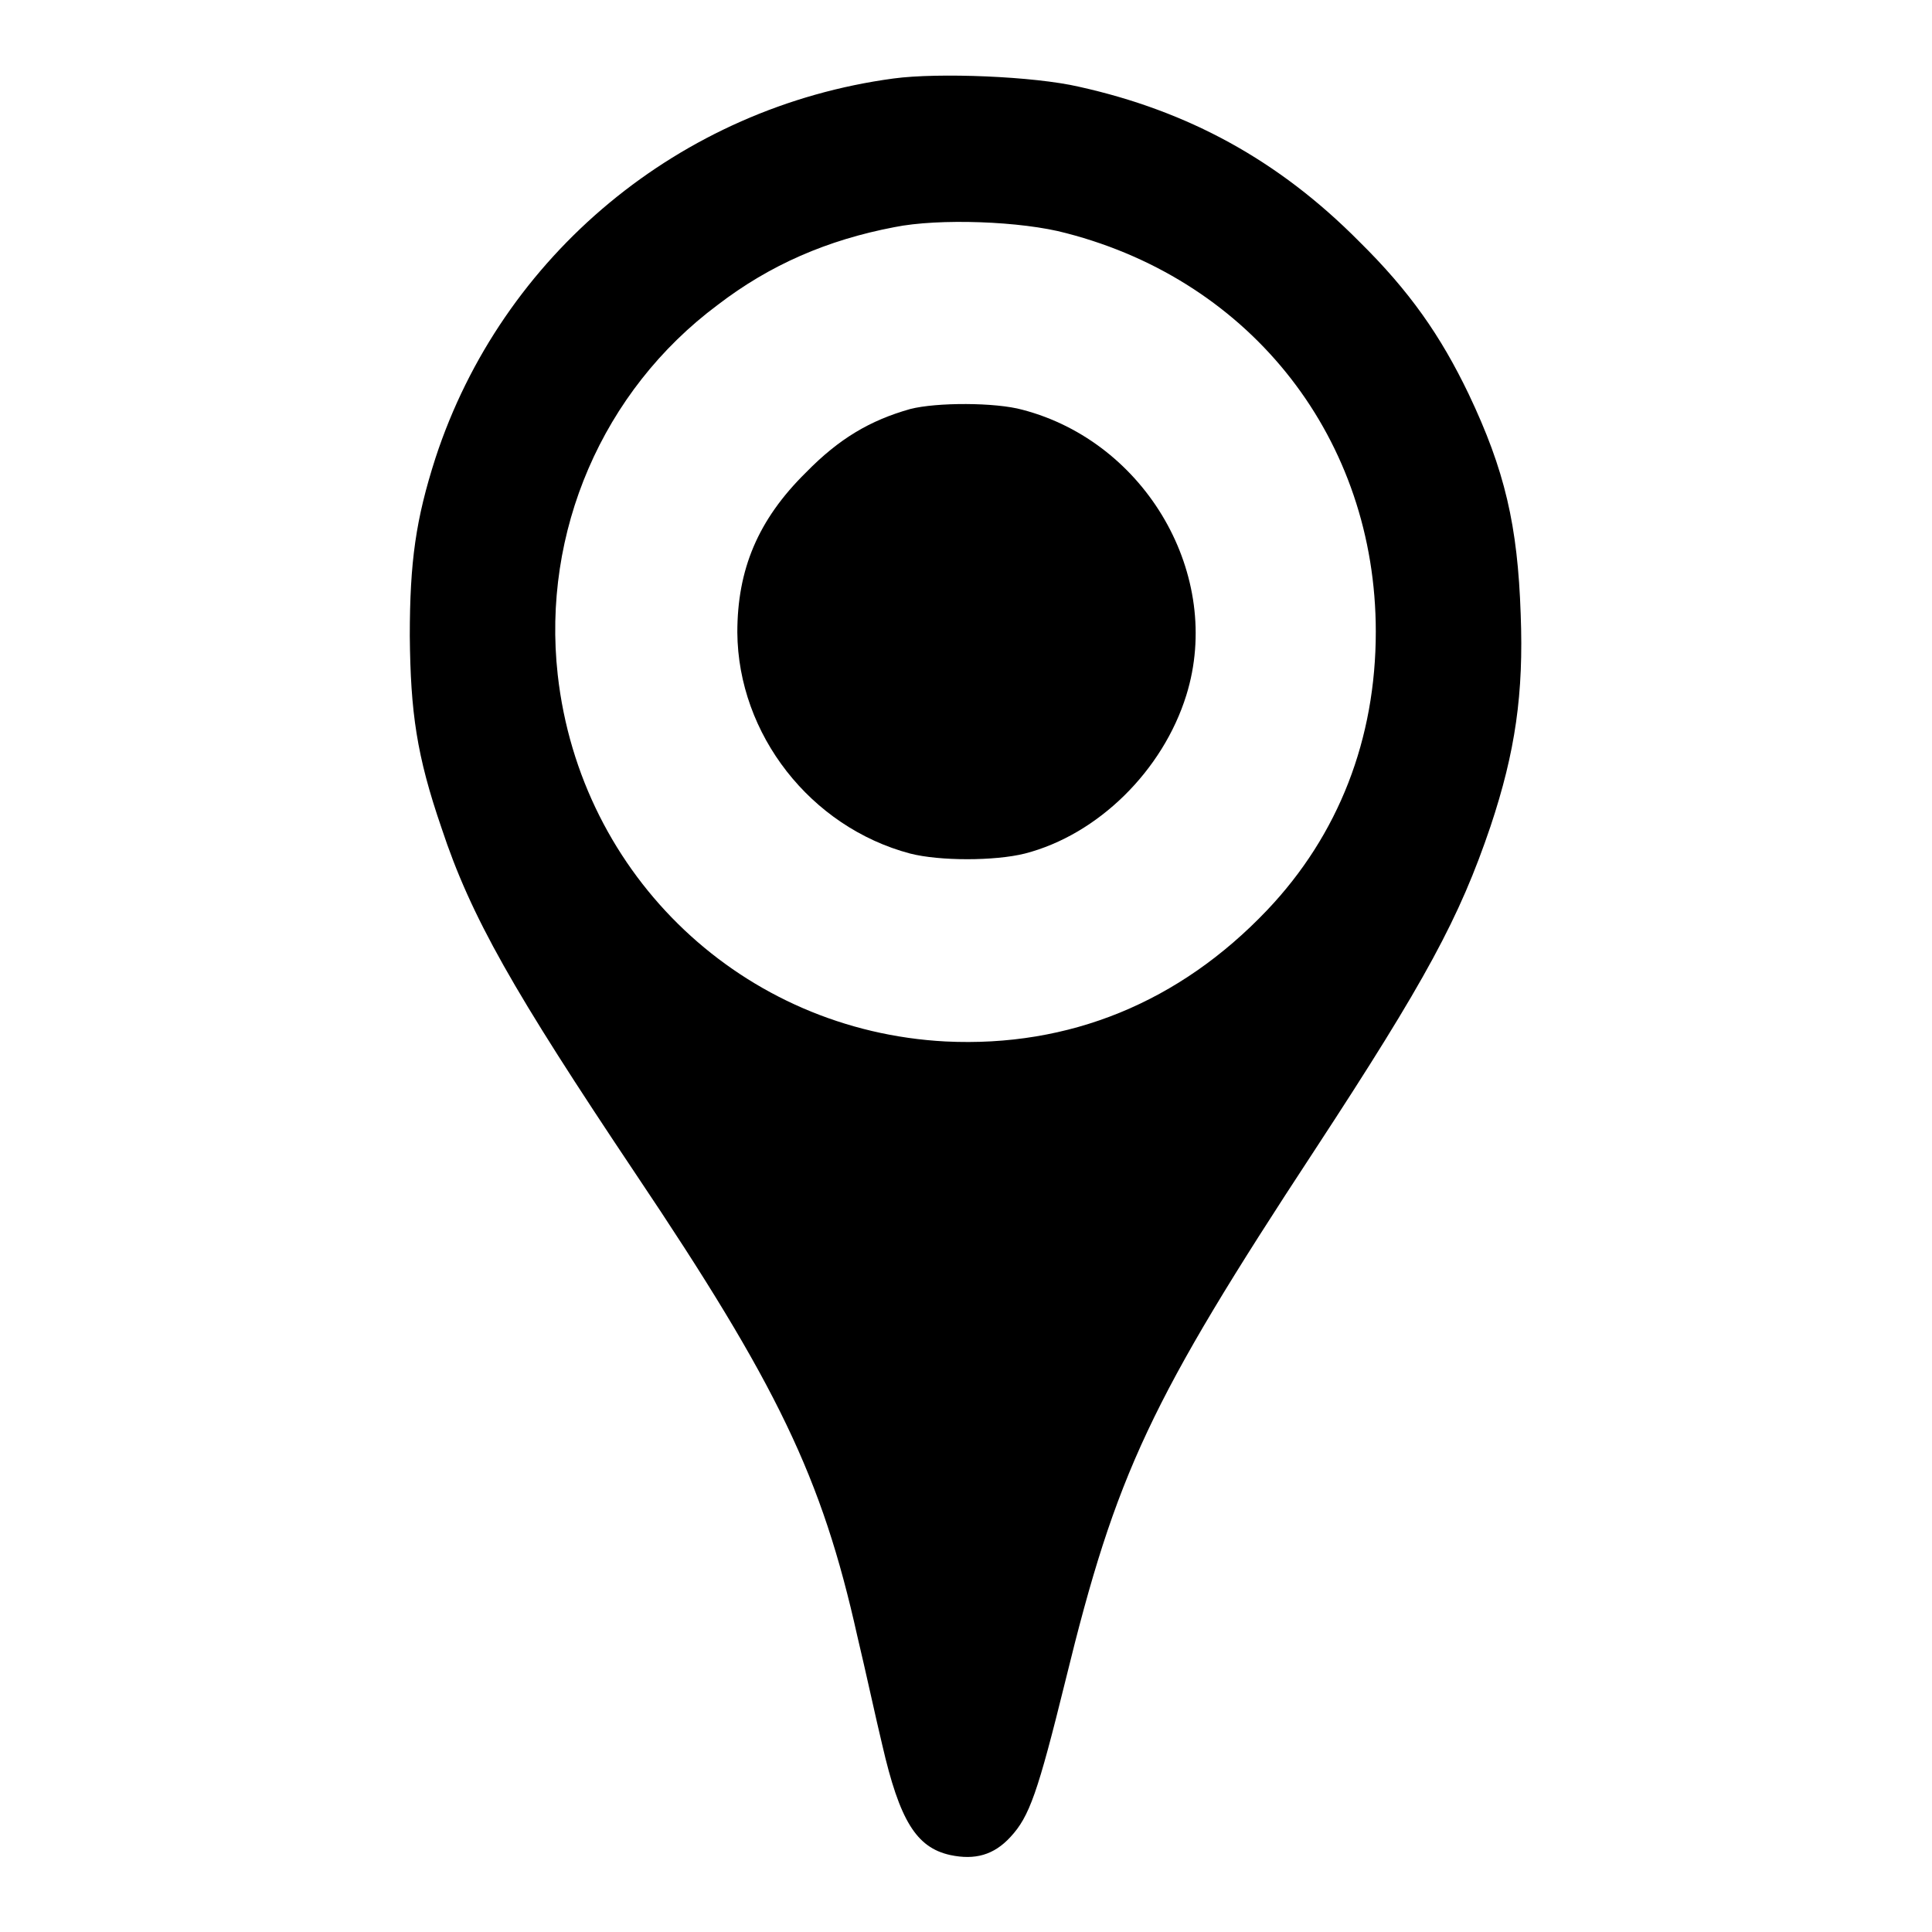
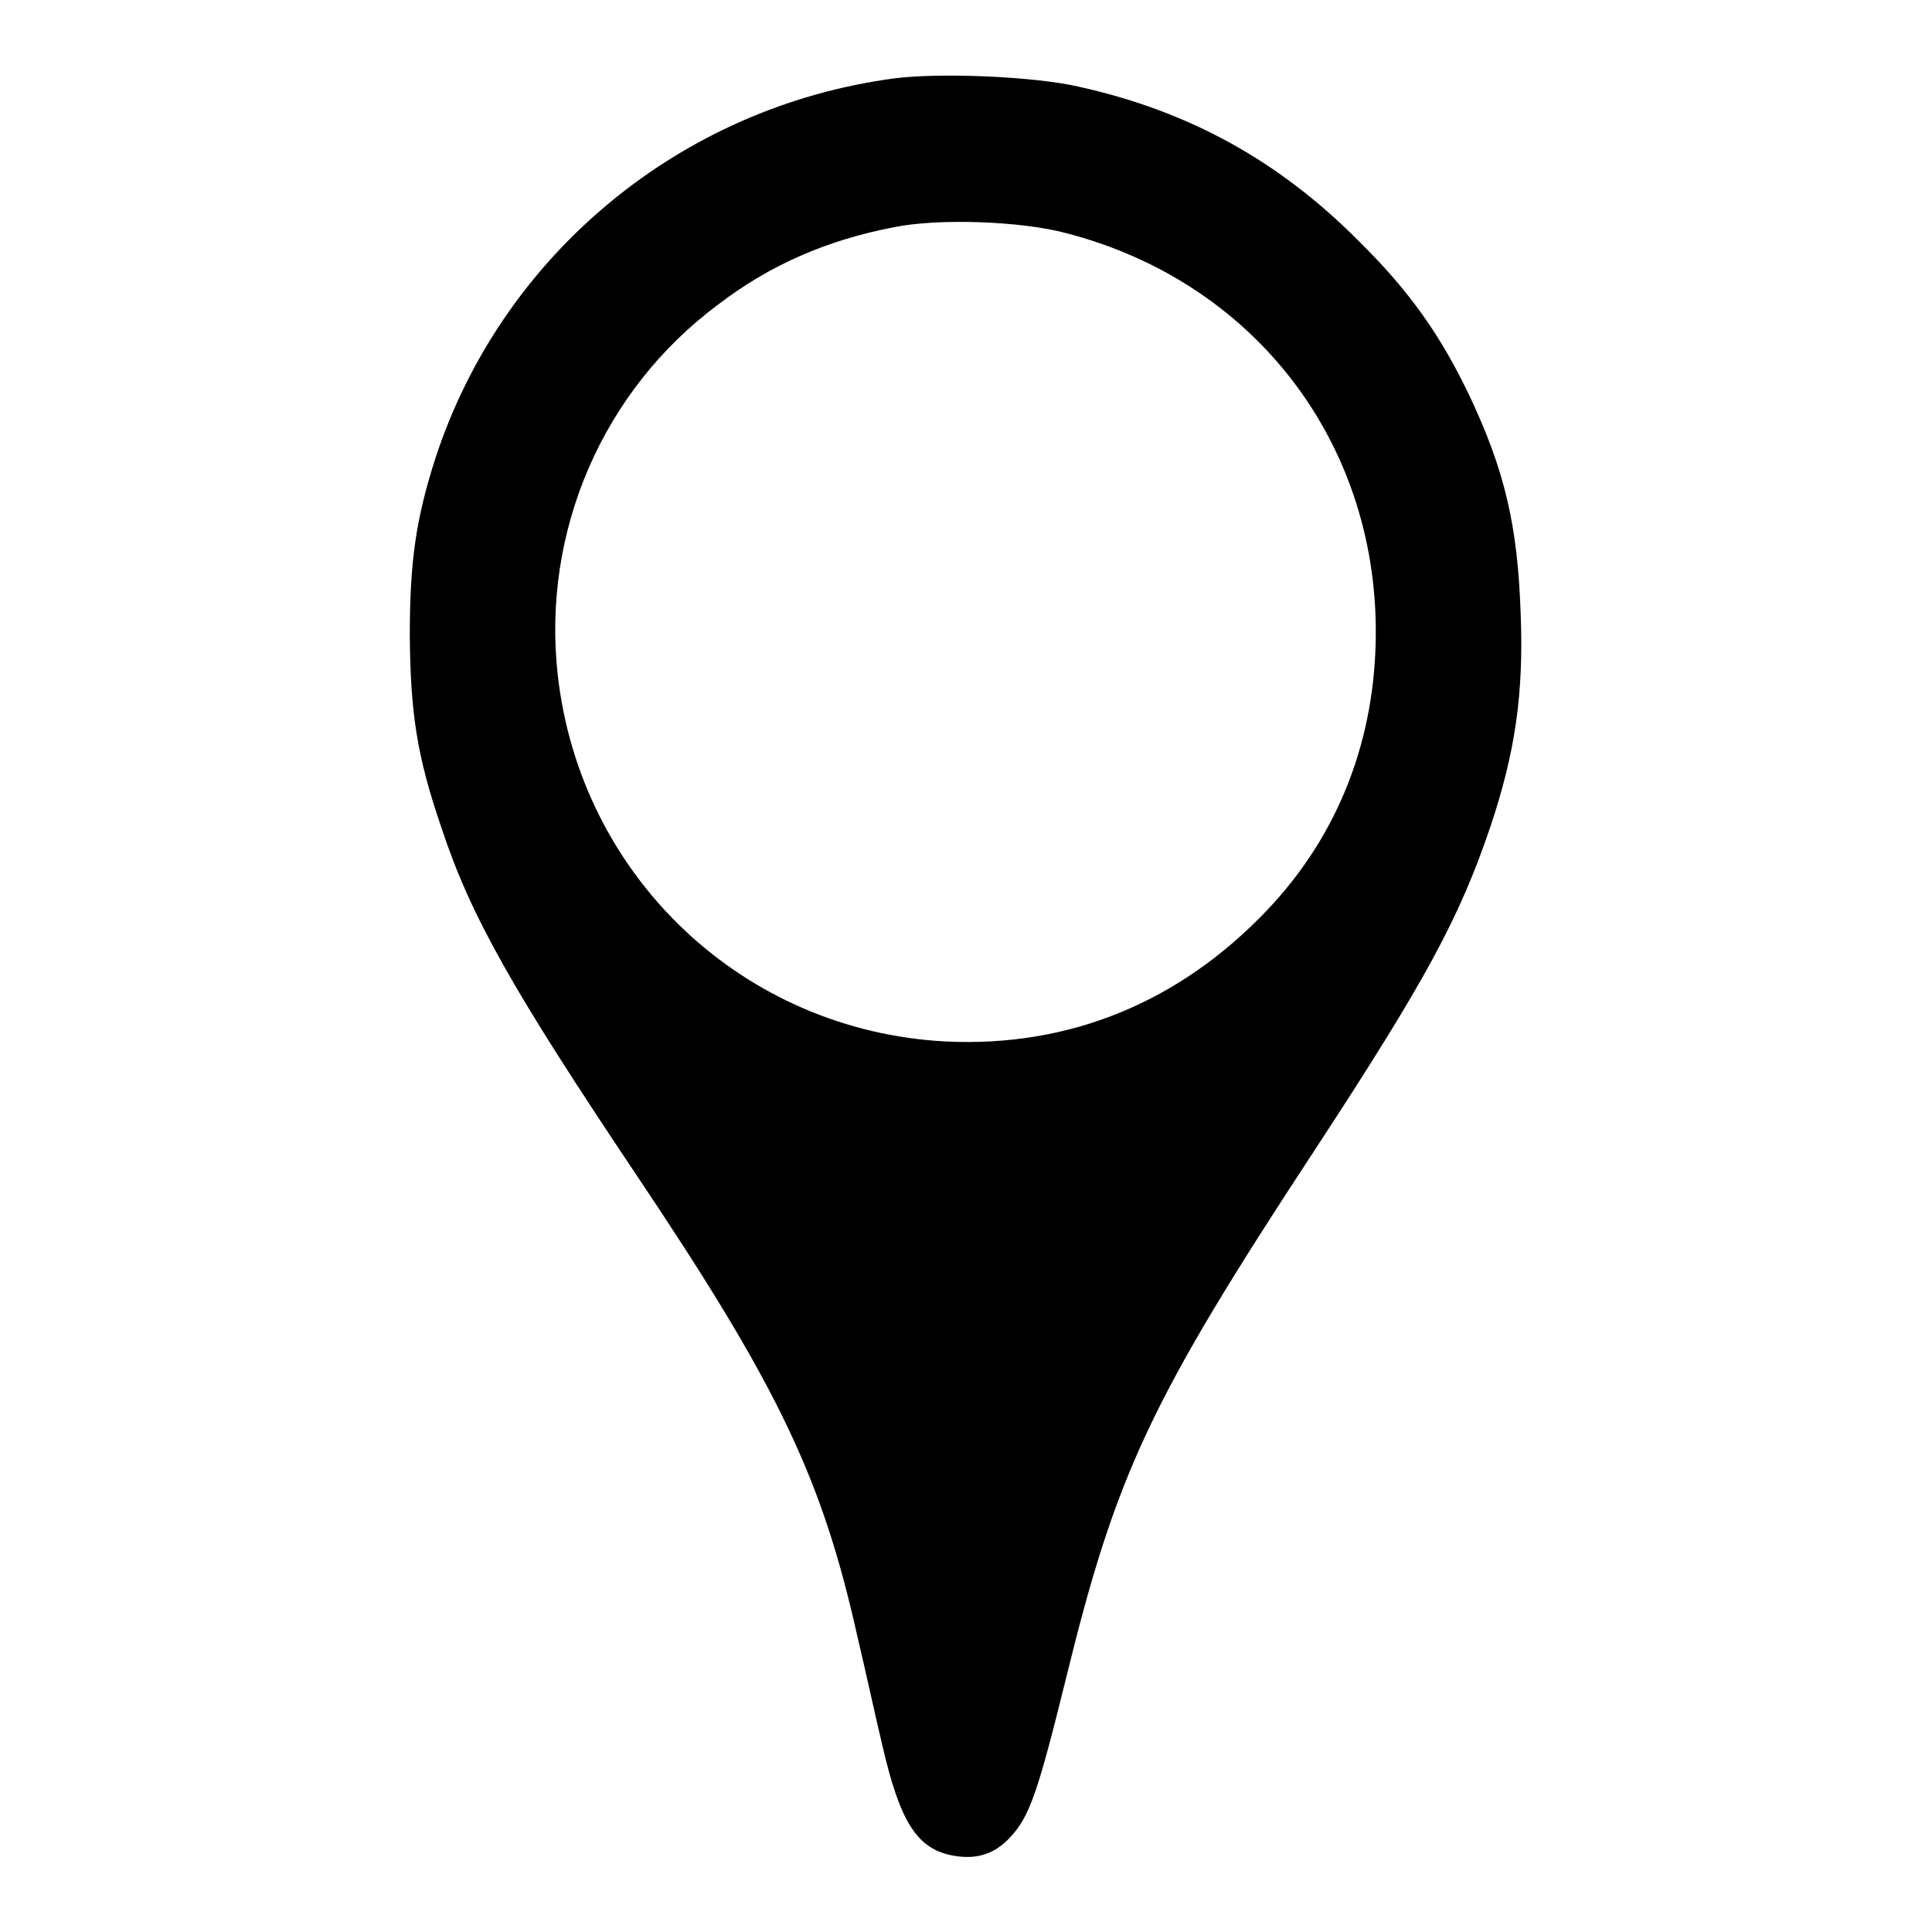
<svg xmlns="http://www.w3.org/2000/svg" version="1.1" x="0px" y="0px" viewBox="0 0 256 256" enable-background="new 0 0 256 256" xml:space="preserve">
  <g>
    <g>
      <g>
        <path fill="#000000" d="M118.4,10.4c-28.3,3.8-51.9,23.4-60.7,50.3c-2.6,8.1-3.4,13.7-3.4,23.6c0.1,10.1,0.9,15.8,4.2,25.4c3.9,11.8,9.5,21.6,25.7,45.8c18.8,28,24.7,40.2,29.4,61.3c1.1,4.6,2.5,11.1,3.3,14.4c2.3,10,4.5,13.6,9,14.6c3.3,0.7,5.8,0,8-2.4c2.5-2.7,3.6-5.8,7.3-20.8c6.7-27.4,11.2-37,33-70.2c14.8-22.6,19.2-30.8,23.3-42.9c3.3-9.9,4.4-17.6,4-28.1c-0.4-11.8-2.1-19.1-6.9-29.2c-3.7-7.7-7.8-13.6-14.5-20.2c-10.7-10.8-22.7-17.3-37.1-20.5C137,10.1,124.3,9.6,118.4,10.4z M141.3,30.9c24.7,6.4,41,27.4,41,52.8c0,14.2-4.9,26.9-14.4,36.9c-11.6,12.2-26.2,18.2-42.6,17.4c-26.8-1.4-48.4-21.8-51.4-48.6c-2.1-18.9,5.9-37.6,21.2-49c6.9-5.3,14.5-8.6,23.4-10.3C124.4,28.9,135.4,29.3,141.3,30.9z" />
-         <path fill="#000000" d="M120.6,54.2c-5.3,1.5-9.4,3.9-13.8,8.4c-6.4,6.3-9.1,12.9-9.1,21.2c0.1,13.5,9.7,25.8,22.9,29.3c3.9,1,11.2,1,15.2,0c9.7-2.5,18.3-11,21.4-21c4.9-15.8-5.3-33.5-21.7-37.8C131.9,53.3,124.1,53.3,120.6,54.2z" />
      </g>
    </g>
  </g>
</svg>